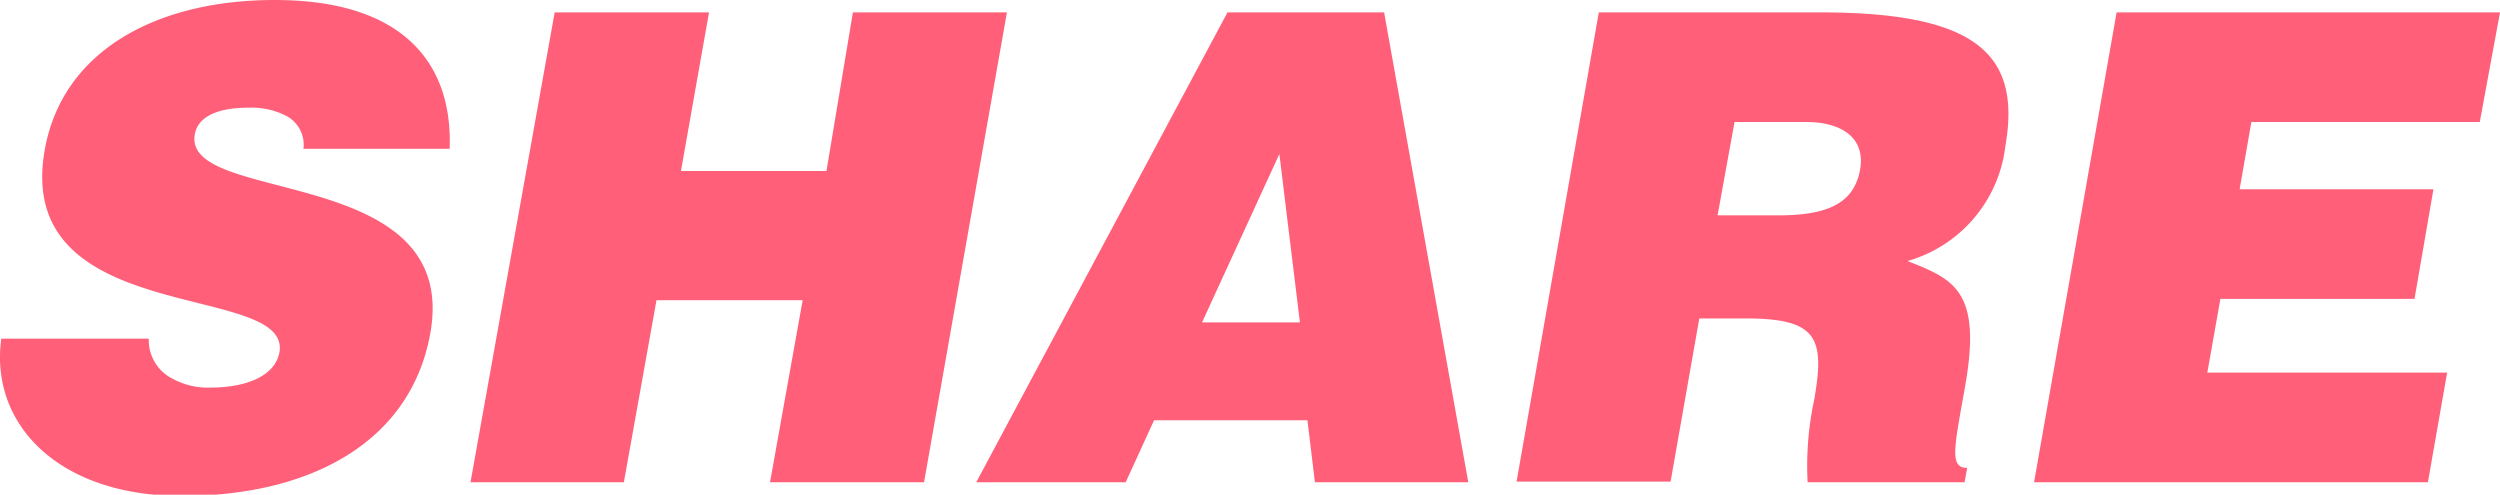
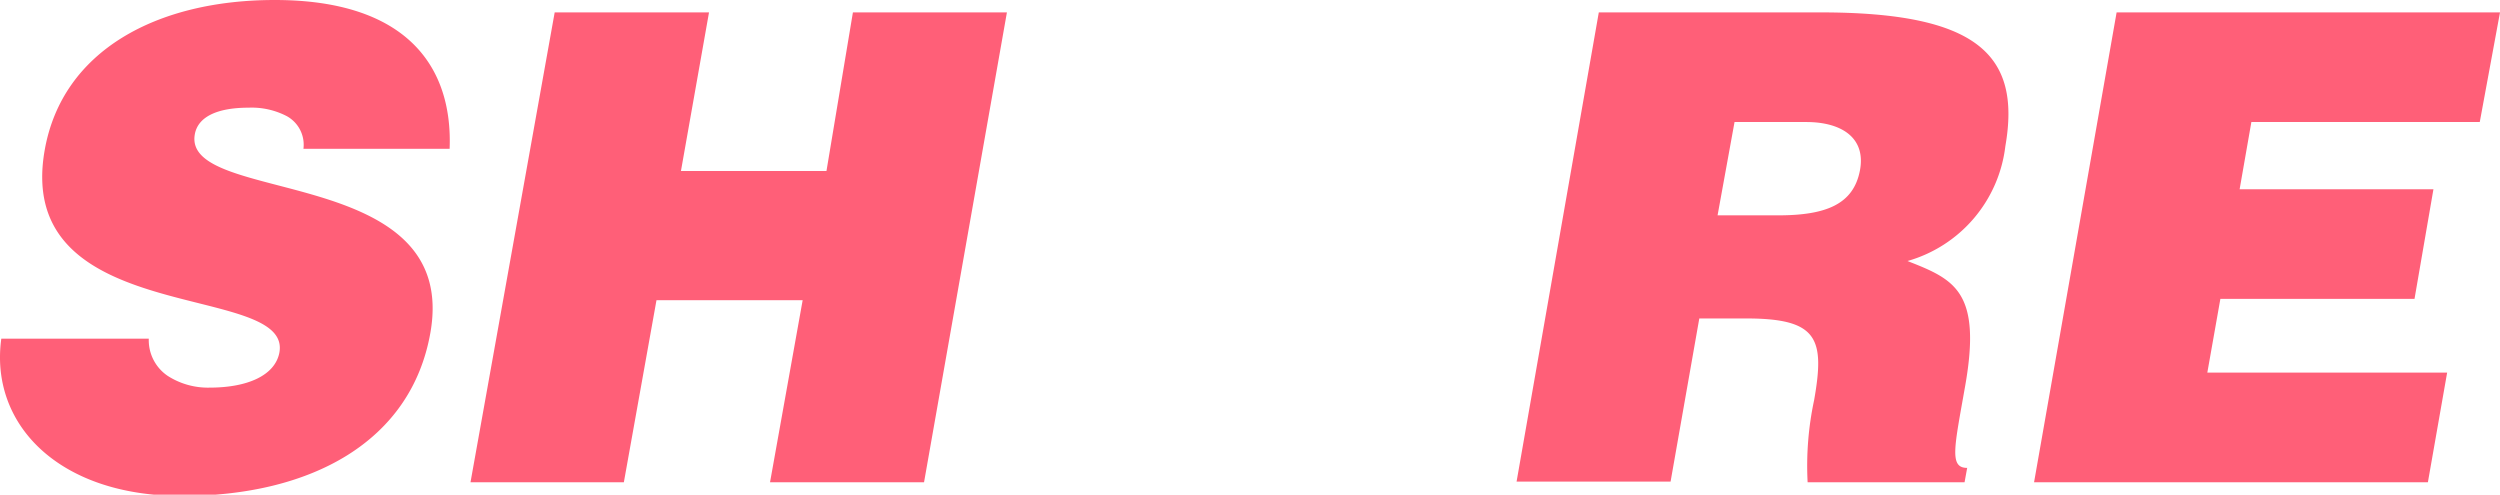
<svg xmlns="http://www.w3.org/2000/svg" viewBox="0 0 76.62 15.16">
  <defs>
    <style>.cls-1{isolation:isolate;}.cls-2{fill:#ff5f78;}</style>
  </defs>
  <g id="レイヤー_2" data-name="レイヤー 2">
    <g id="layout">
      <g id="HOW_TO_JOIN" data-name="HOW TO JOIN">
        <g class="cls-1">
          <path class="cls-2" d="M9.3,4.56a1,1,0,0,0-.51-1,2.33,2.33,0,0,0-1.17-.26c-1,0-1.56.3-1.65.82C5.59,6.3,14.11,5,13.19,10.2c-.59,3.34-3.66,5-7.62,5-3.8,0-5.89-2.22-5.53-4.82H4.56a1.32,1.32,0,0,0,.58,1.14,2.28,2.28,0,0,0,1.28.36c1.18,0,2-.38,2.14-1.06C9,8.6.4,10.1,1.37,4.6,1.91,1.54,4.82,0,8.42,0c4,0,5.46,2,5.36,4.56Z" />
          <path class="cls-2" d="M14.42,14.78,17,.38h4.73l-.86,4.86h4.46L26.14.38h4.72l-2.54,14.4H23.6l1-5.58H20.12l-1,5.58Z" />
-           <path class="cls-2" d="M29.92,14.78,37.62.38h4.8L45,14.78h-4.7l-.23-1.9h-4.7l-.87,1.9ZM39.21,4.72,36.84,9.88h3Z" />
          <path class="cls-2" d="M52.08,9.76l-.88,5H46.48L49,.38h6.8c4.8,0,6.15,1.3,5.66,4.1a4.17,4.17,0,0,1-3,3.52c1.43.56,2.28.92,1.77,3.82-.33,1.88-.5,2.52.06,2.52l-.08.44H55.4a9.64,9.64,0,0,1,.2-2.52c.33-1.88.12-2.5-2.08-2.5Zm.56-3.16H54.5C56,6.6,56.8,6.24,57,5.24s-.54-1.5-1.64-1.5h-2.2Z" />
          <path class="cls-2" d="M62.34,14.78,64.87.38H76.62L76,3.74H69L68.64,5.8h5.94L74,9.16H68.05l-.4,2.26H75l-.59,3.36Z" />
        </g>
      </g>
    </g>
  </g>
</svg>